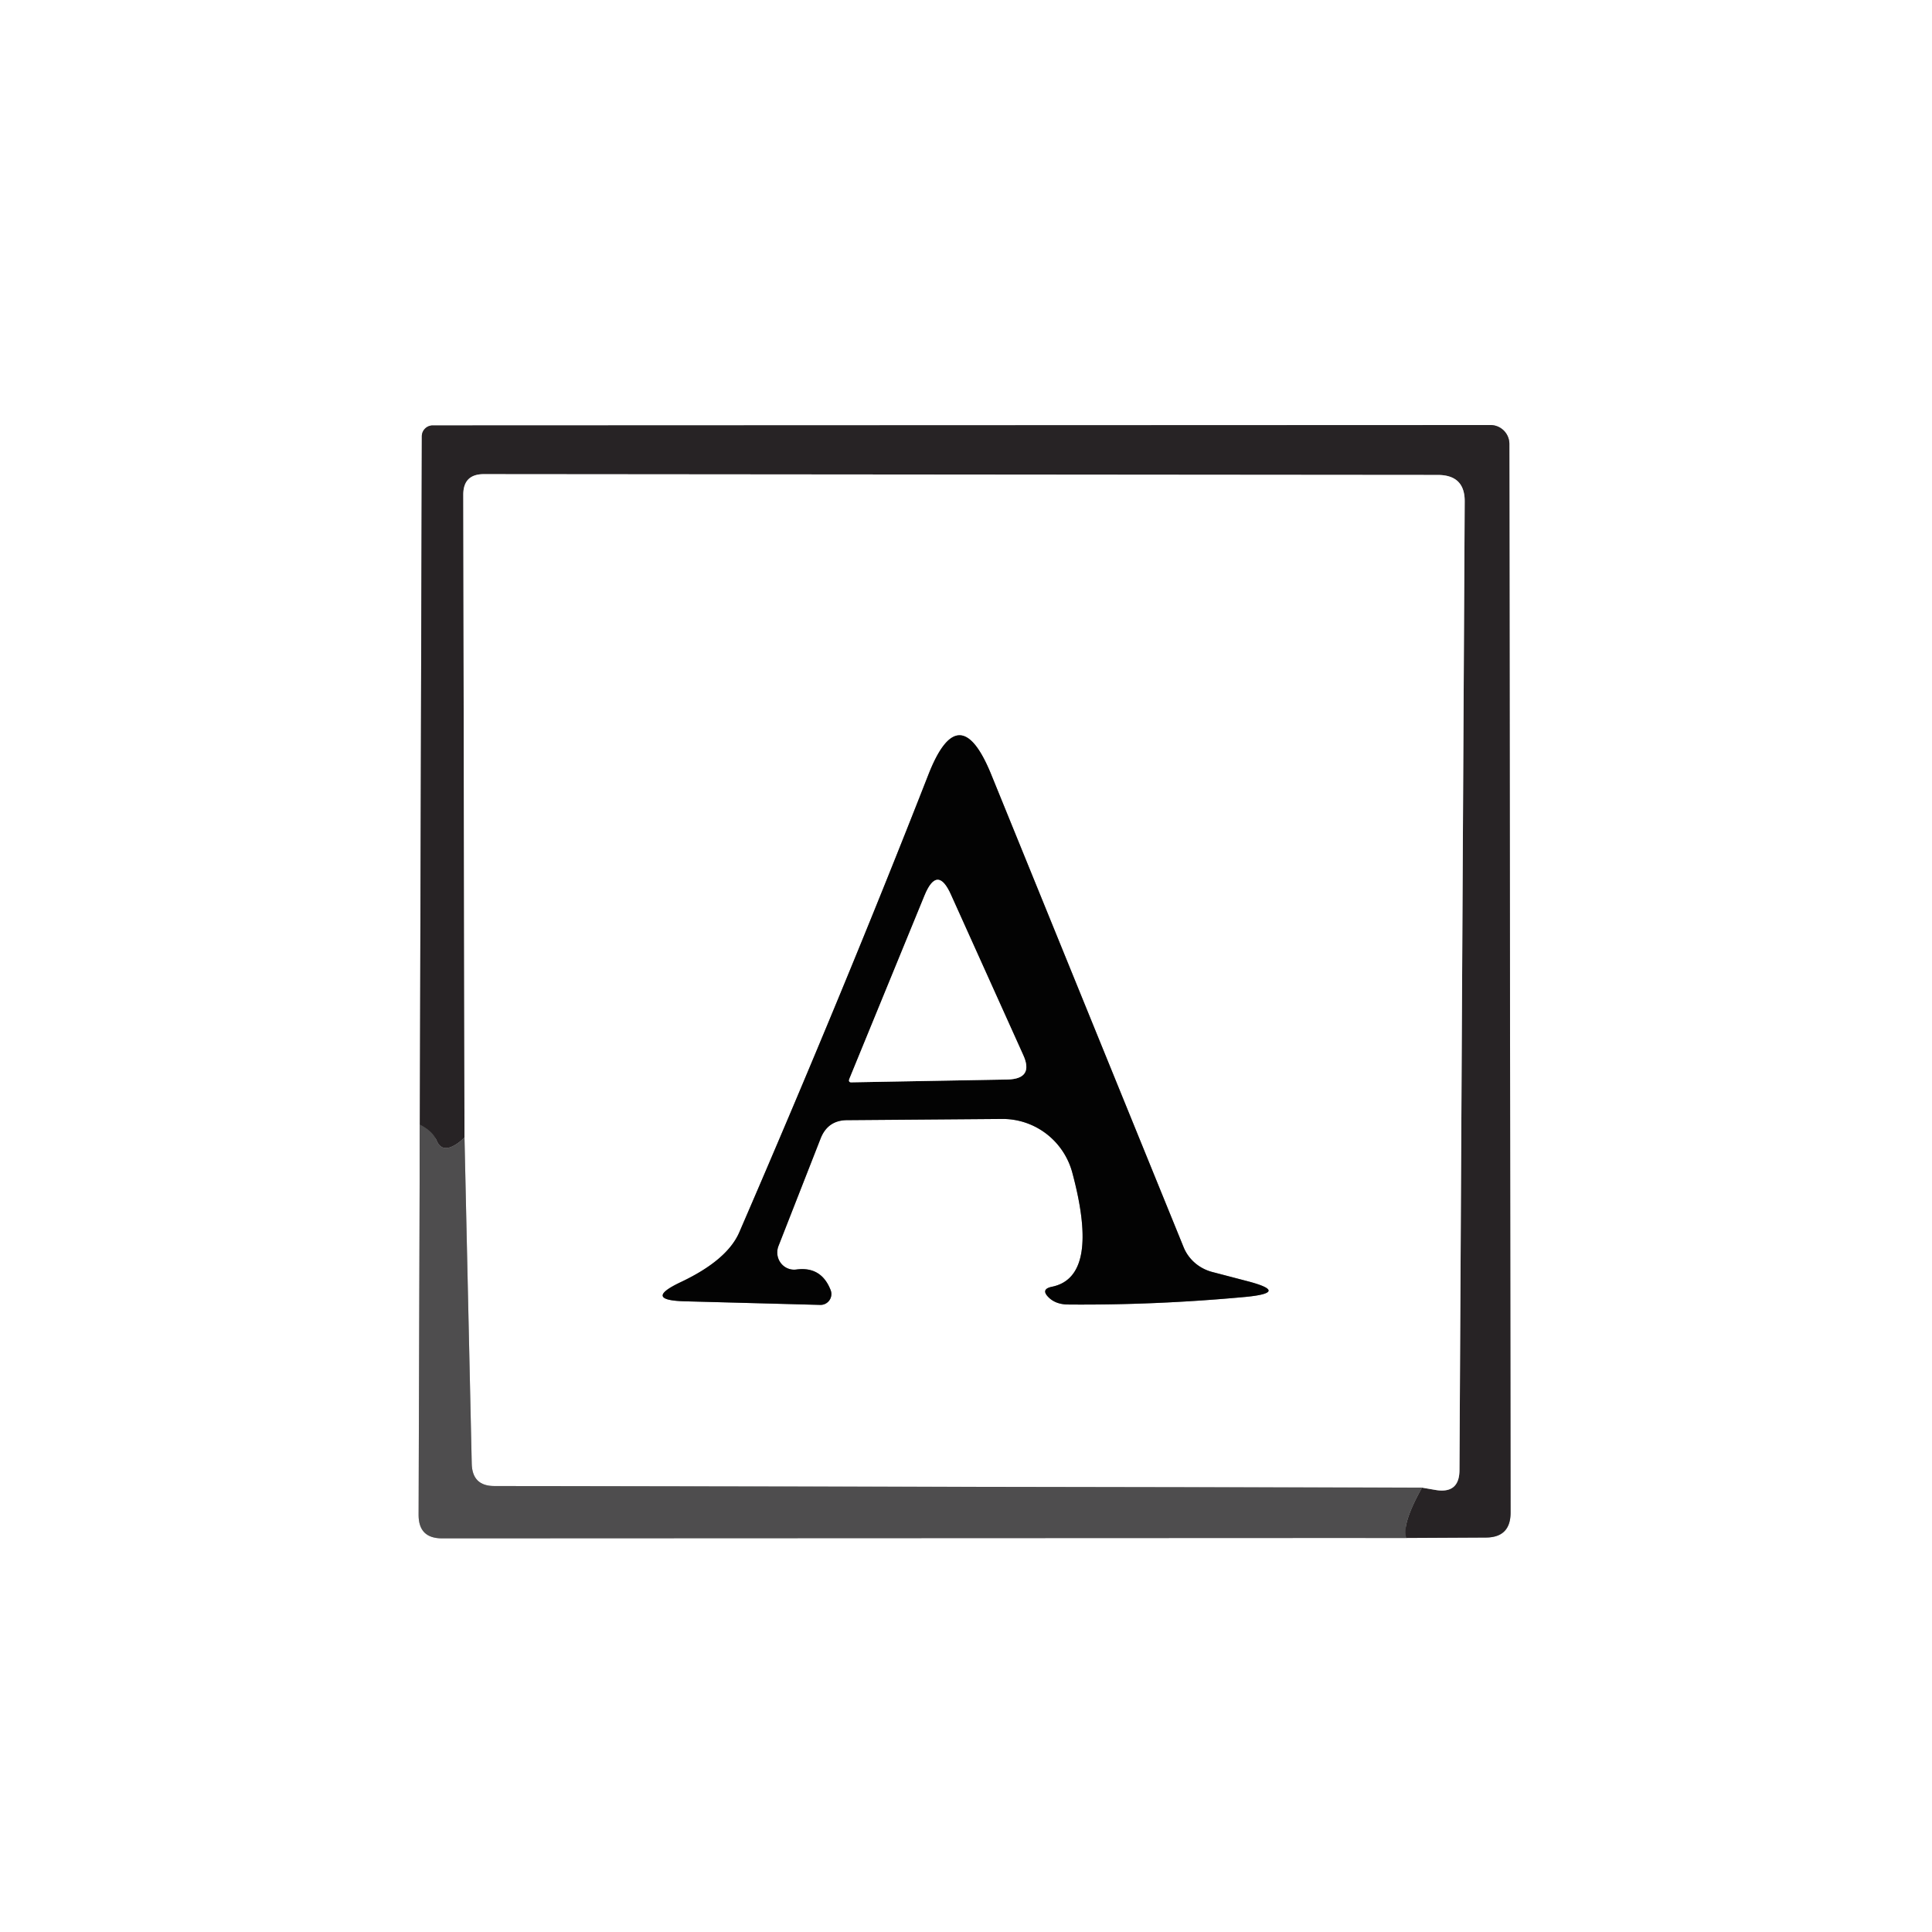
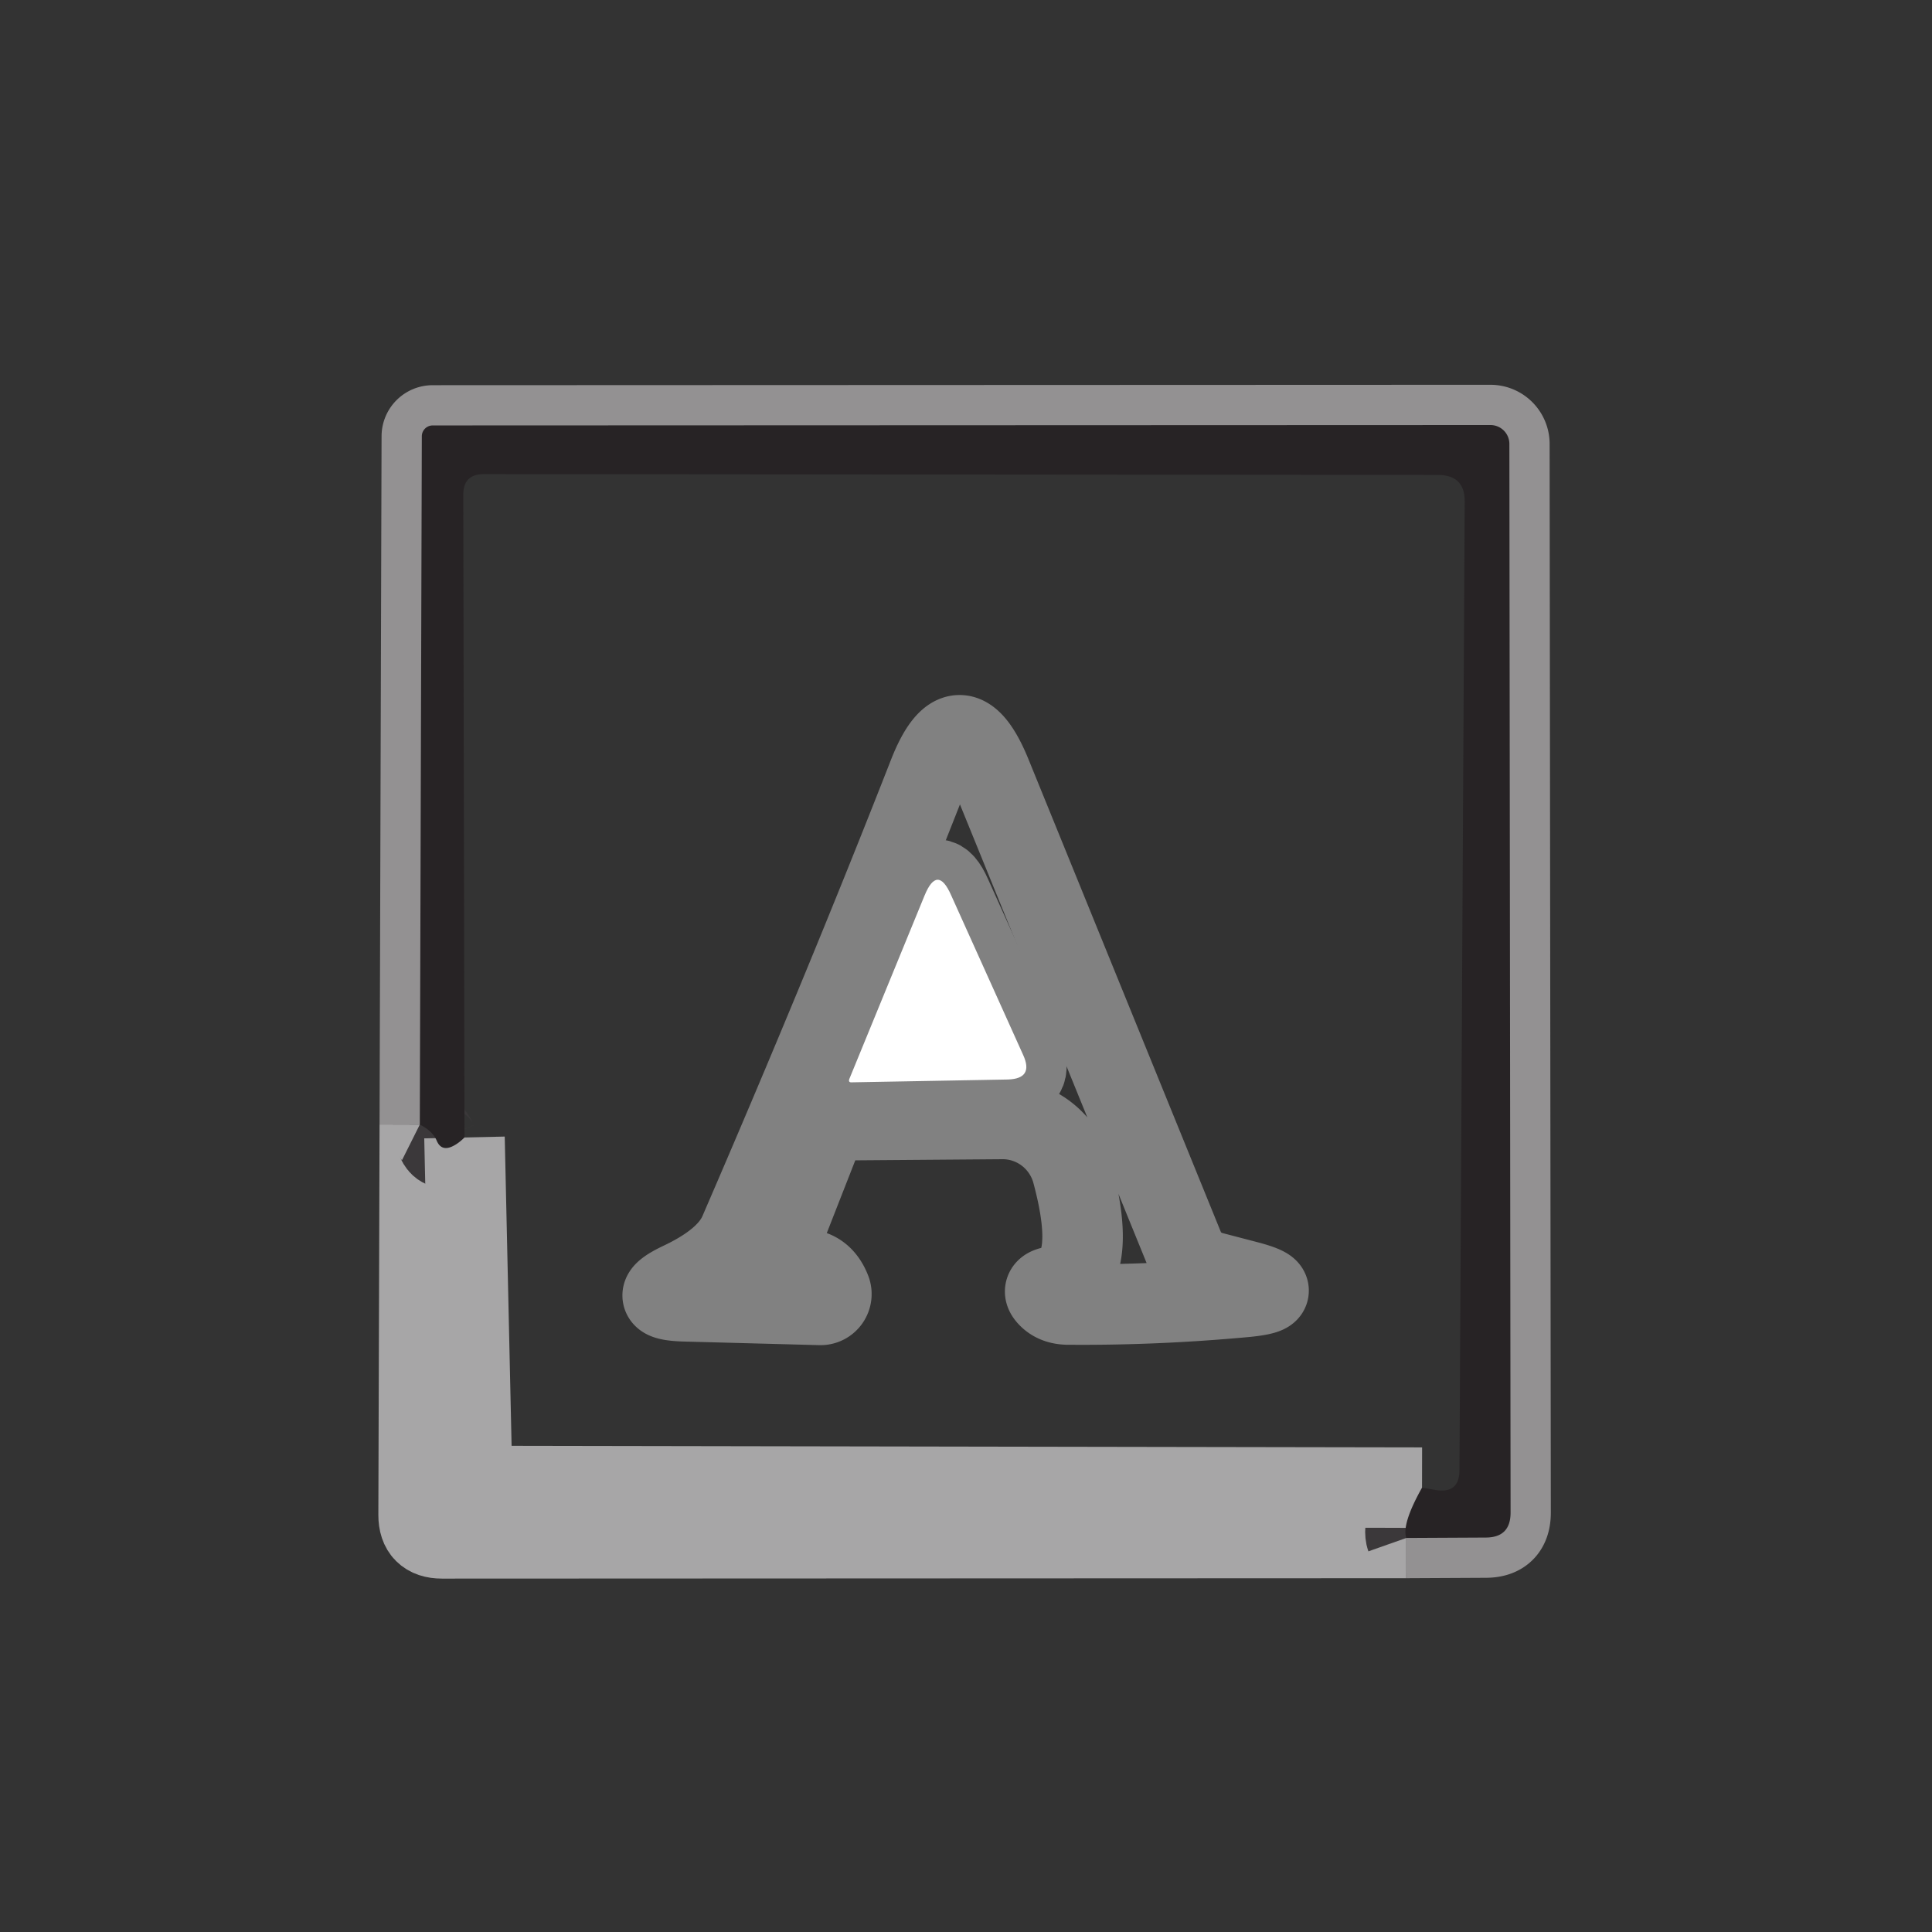
<svg xmlns="http://www.w3.org/2000/svg" version="1.1" viewBox="0.00 0.00 48.00 48.00">
  <rect x="0.00" y="0.00" width="48.00" height="48.00" fill="#333333" stroke="none" />
  <g stroke-width="2.00" fill="none" stroke-linecap="butt">
    <path stroke="#a7a6a7" vector-effect="non-scaling-stroke" d="   M 10.43 27.94   L 10.40 37.64   Q 10.40 38.22 10.98 38.22   L 34.94 38.21" />
    <path stroke="#939192" vector-effect="non-scaling-stroke" d="   M 34.94 38.21   L 36.91 38.20   Q 37.53 38.20 37.53 37.58   L 37.50 11.03   A 0.47 0.47 0.0 0 0 37.03 10.56   L 10.75 10.57   A 0.27 0.27 0.0 0 0 10.48 10.84   L 10.43 27.94" />
    <path stroke="#3b383a" vector-effect="non-scaling-stroke" d="   M 34.94 38.21   Q 34.82 37.87 35.33 36.96" />
-     <path stroke="#939192" vector-effect="non-scaling-stroke" d="   M 35.33 36.96   L 35.68 37.02   Q 36.26 37.11 36.26 36.52   L 36.39 12.47   Q 36.40 11.80 35.72 11.80   L 12.02 11.78   Q 11.51 11.78 11.51 12.29   L 11.54 28.26" />
    <path stroke="#3b383a" vector-effect="non-scaling-stroke" d="   M 11.54 28.26   Q 11.38 28.42 11.22 28.49   Q 10.96 28.60 10.85 28.34   Q 10.75 28.10 10.43 27.94" />
    <path stroke="#a7a6a7" vector-effect="non-scaling-stroke" d="   M 35.33 36.96   L 12.28 36.92   Q 11.73 36.92 11.72 36.36   L 11.54 28.26" />
    <path stroke="#818181" vector-effect="non-scaling-stroke" d="   M 19.34 30.96   L 20.39 28.28   Q 20.57 27.83 21.05 27.83   L 24.90 27.80   A 1.80 1.79 82.2 0 1 26.64 29.13   Q 27.34 31.73 26.13 31.97   Q 25.85 32.03 26.05 32.23   Q 26.22 32.40 26.51 32.41   Q 28.70 32.43 30.96 32.22   Q 32.06 32.11 30.99 31.83   L 30.11 31.60   A 1.07 1.03 -2.6 0 1 29.40 30.97   L 24.63 19.25   Q 23.83 17.28 23.06 19.26   Q 20.97 24.60 18.37 30.61   Q 18.07 31.31 16.90 31.86   Q 15.98 32.30 17.00 32.33   L 20.38 32.42   A 0.27 0.27 0.0 0 0 20.64 32.06   Q 20.41 31.46 19.79 31.54   A 0.43 0.42 -83.0 0 1 19.34 30.96" />
    <path stroke="#818181" vector-effect="non-scaling-stroke" d="   M 21.10 26.81   Q 21.07 26.90 21.17 26.89   L 25.04 26.82   Q 25.69 26.80 25.42 26.21   L 23.63 22.24   Q 23.29 21.47 22.97 22.25   L 21.10 26.81" />
  </g>
-   <path fill="#ffffff" d="   M 0.00 0.00   L 48.00 0.00   L 48.00 48.00   L 0.00 48.00   L 0.00 0.00   Z   M 10.43 27.94   L 10.40 37.64   Q 10.40 38.22 10.98 38.22   L 34.94 38.21   L 36.91 38.20   Q 37.53 38.20 37.53 37.58   L 37.50 11.03   A 0.47 0.47 0.0 0 0 37.03 10.56   L 10.75 10.57   A 0.27 0.27 0.0 0 0 10.48 10.84   L 10.43 27.94   Z" />
  <path fill="#272325" d="   M 34.94 38.21   Q 34.82 37.87 35.33 36.96   L 35.68 37.02   Q 36.26 37.11 36.26 36.52   L 36.39 12.47   Q 36.40 11.80 35.72 11.80   L 12.02 11.78   Q 11.51 11.78 11.51 12.29   L 11.54 28.26   Q 11.38 28.42 11.22 28.49   Q 10.96 28.60 10.85 28.34   Q 10.75 28.10 10.43 27.94   L 10.48 10.84   A 0.27 0.27 0.0 0 1 10.75 10.57   L 37.03 10.56   A 0.47 0.47 0.0 0 1 37.50 11.03   L 37.53 37.58   Q 37.53 38.20 36.91 38.20   L 34.94 38.21   Z" />
-   <path fill="#ffffff" d="   M 35.33 36.96   L 12.28 36.92   Q 11.73 36.92 11.72 36.36   L 11.54 28.26   L 11.51 12.29   Q 11.51 11.78 12.02 11.78   L 35.72 11.80   Q 36.40 11.80 36.39 12.47   L 36.26 36.52   Q 36.26 37.11 35.68 37.02   L 35.33 36.96   Z   M 19.34 30.96   L 20.39 28.28   Q 20.57 27.83 21.05 27.83   L 24.90 27.80   A 1.80 1.79 82.2 0 1 26.64 29.13   Q 27.34 31.73 26.13 31.97   Q 25.85 32.03 26.05 32.23   Q 26.22 32.40 26.51 32.41   Q 28.70 32.43 30.96 32.22   Q 32.06 32.11 30.99 31.83   L 30.11 31.60   A 1.07 1.03 -2.6 0 1 29.40 30.97   L 24.63 19.25   Q 23.83 17.28 23.06 19.26   Q 20.97 24.60 18.37 30.61   Q 18.07 31.31 16.90 31.86   Q 15.98 32.30 17.00 32.33   L 20.38 32.42   A 0.27 0.27 0.0 0 0 20.64 32.06   Q 20.41 31.46 19.79 31.54   A 0.43 0.42 -83.0 0 1 19.34 30.96   Z" />
-   <path fill="#030303" d="   M 19.79 31.54   Q 20.41 31.46 20.64 32.06   A 0.27 0.27 0.0 0 1 20.38 32.42   L 17.00 32.33   Q 15.98 32.30 16.90 31.86   Q 18.07 31.31 18.37 30.61   Q 20.97 24.60 23.06 19.26   Q 23.83 17.28 24.63 19.25   L 29.40 30.97   A 1.07 1.03 -2.6 0 0 30.11 31.60   L 30.99 31.83   Q 32.06 32.11 30.96 32.22   Q 28.70 32.43 26.51 32.41   Q 26.22 32.40 26.05 32.23   Q 25.85 32.03 26.13 31.97   Q 27.34 31.73 26.64 29.13   A 1.80 1.79 82.2 0 0 24.90 27.80   L 21.05 27.83   Q 20.57 27.83 20.39 28.28   L 19.34 30.96   A 0.43 0.42 -83.0 0 0 19.79 31.54   Z   M 21.10 26.81   Q 21.07 26.90 21.17 26.89   L 25.04 26.82   Q 25.69 26.80 25.42 26.21   L 23.63 22.24   Q 23.29 21.47 22.97 22.25   L 21.10 26.81   Z" />
  <path fill="#ffffff" d="   M 21.10 26.81   L 22.97 22.25   Q 23.29 21.47 23.63 22.24   L 25.42 26.21   Q 25.69 26.80 25.04 26.82   L 21.17 26.89   Q 21.07 26.90 21.10 26.81   Z" />
-   <path fill="#4e4d4e" d="   M 10.43 27.94   Q 10.75 28.10 10.85 28.34   Q 10.96 28.60 11.22 28.49   Q 11.38 28.42 11.54 28.26   L 11.72 36.36   Q 11.73 36.92 12.28 36.92   L 35.33 36.96   Q 34.82 37.87 34.94 38.21   L 10.98 38.22   Q 10.40 38.22 10.40 37.64   L 10.43 27.94   Z" />
</svg>